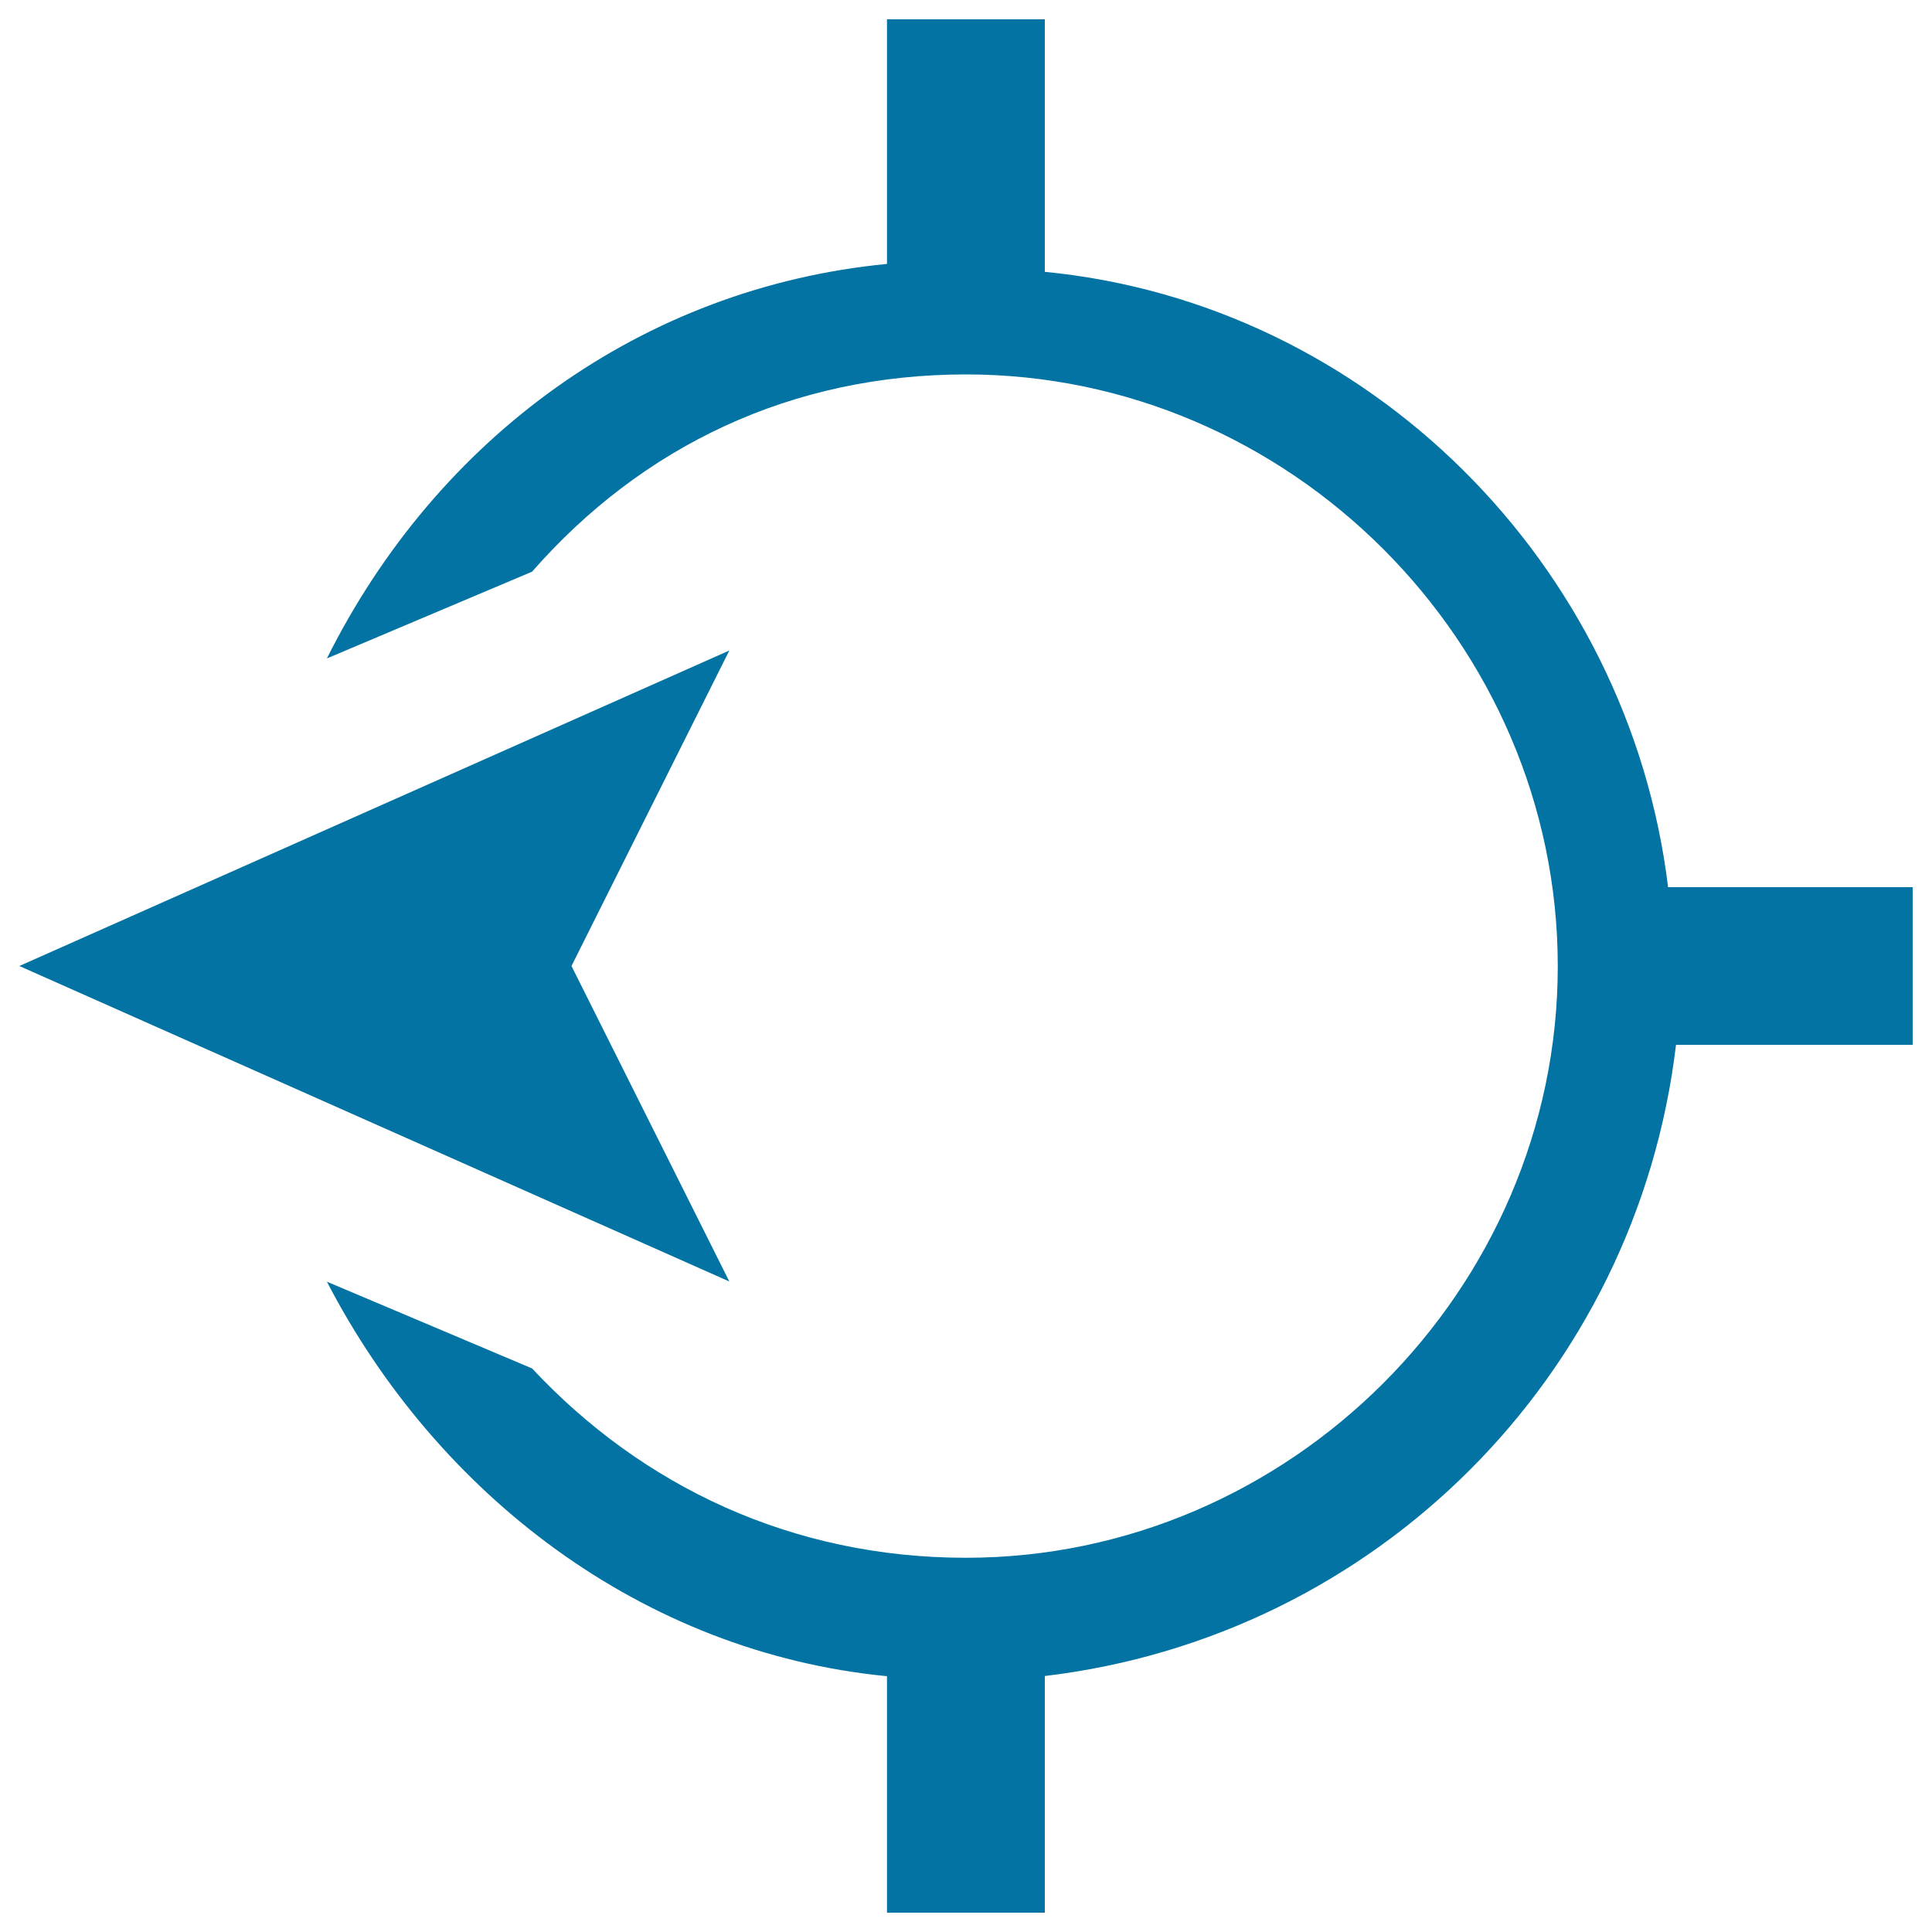
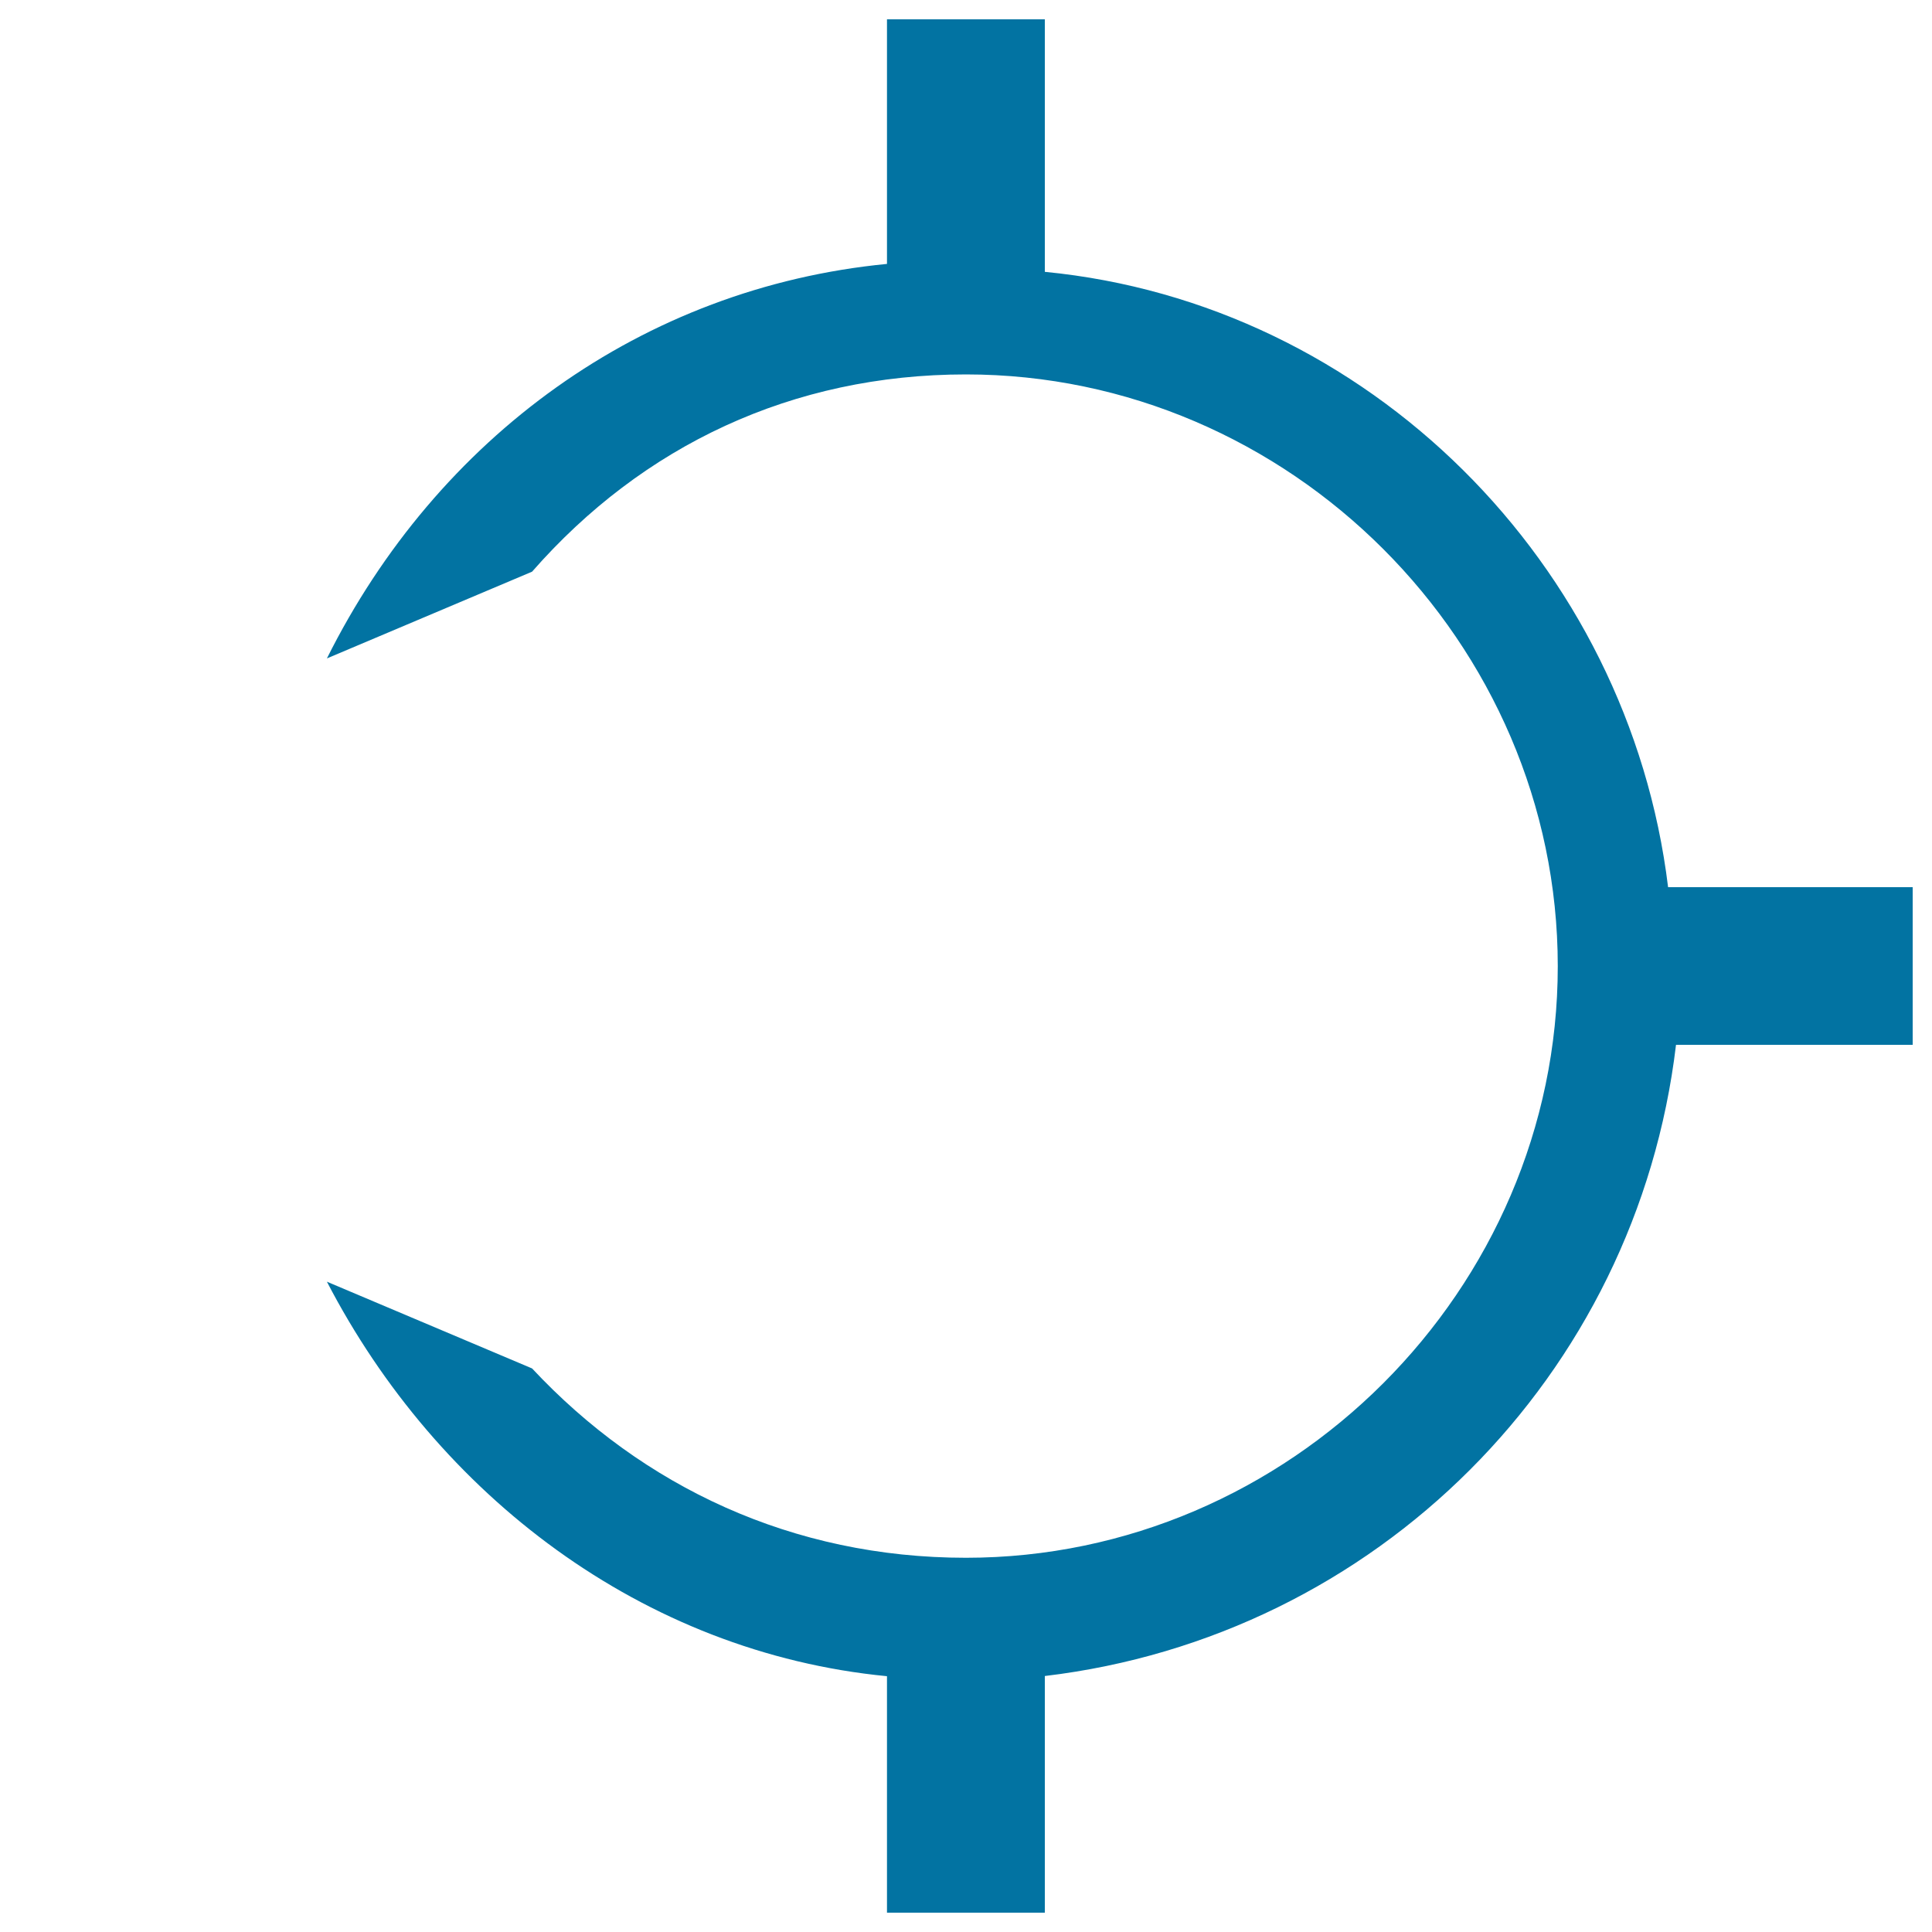
<svg xmlns="http://www.w3.org/2000/svg" viewBox="0 0 1000 1000" style="fill:#0273a2">
  <title>West Direction SVG icons</title>
  <path d="M990,459.2H863.4C843,291.8,708.3,157,540.8,140.7V10h-81.7v126.6c-126.6,12.3-232.8,89.8-289.9,204.2l106.2-44.9c57.2-65.3,134.7-102.1,224.6-102.1c167.4,0,306.3,138.8,306.3,306.3S667.4,806.3,500,806.3c-89.8,0-167.4-36.8-224.6-98l-106.2-44.9c57.2,110.3,163.3,191.9,289.9,204.2V990h81.7V867.5c171.5-20.4,306.3-155.2,326.7-326.7H990V459.2z" />
-   <path d="M10,500l367.5,163.3L295.8,500l81.7-163.3L10,500z" />
</svg>